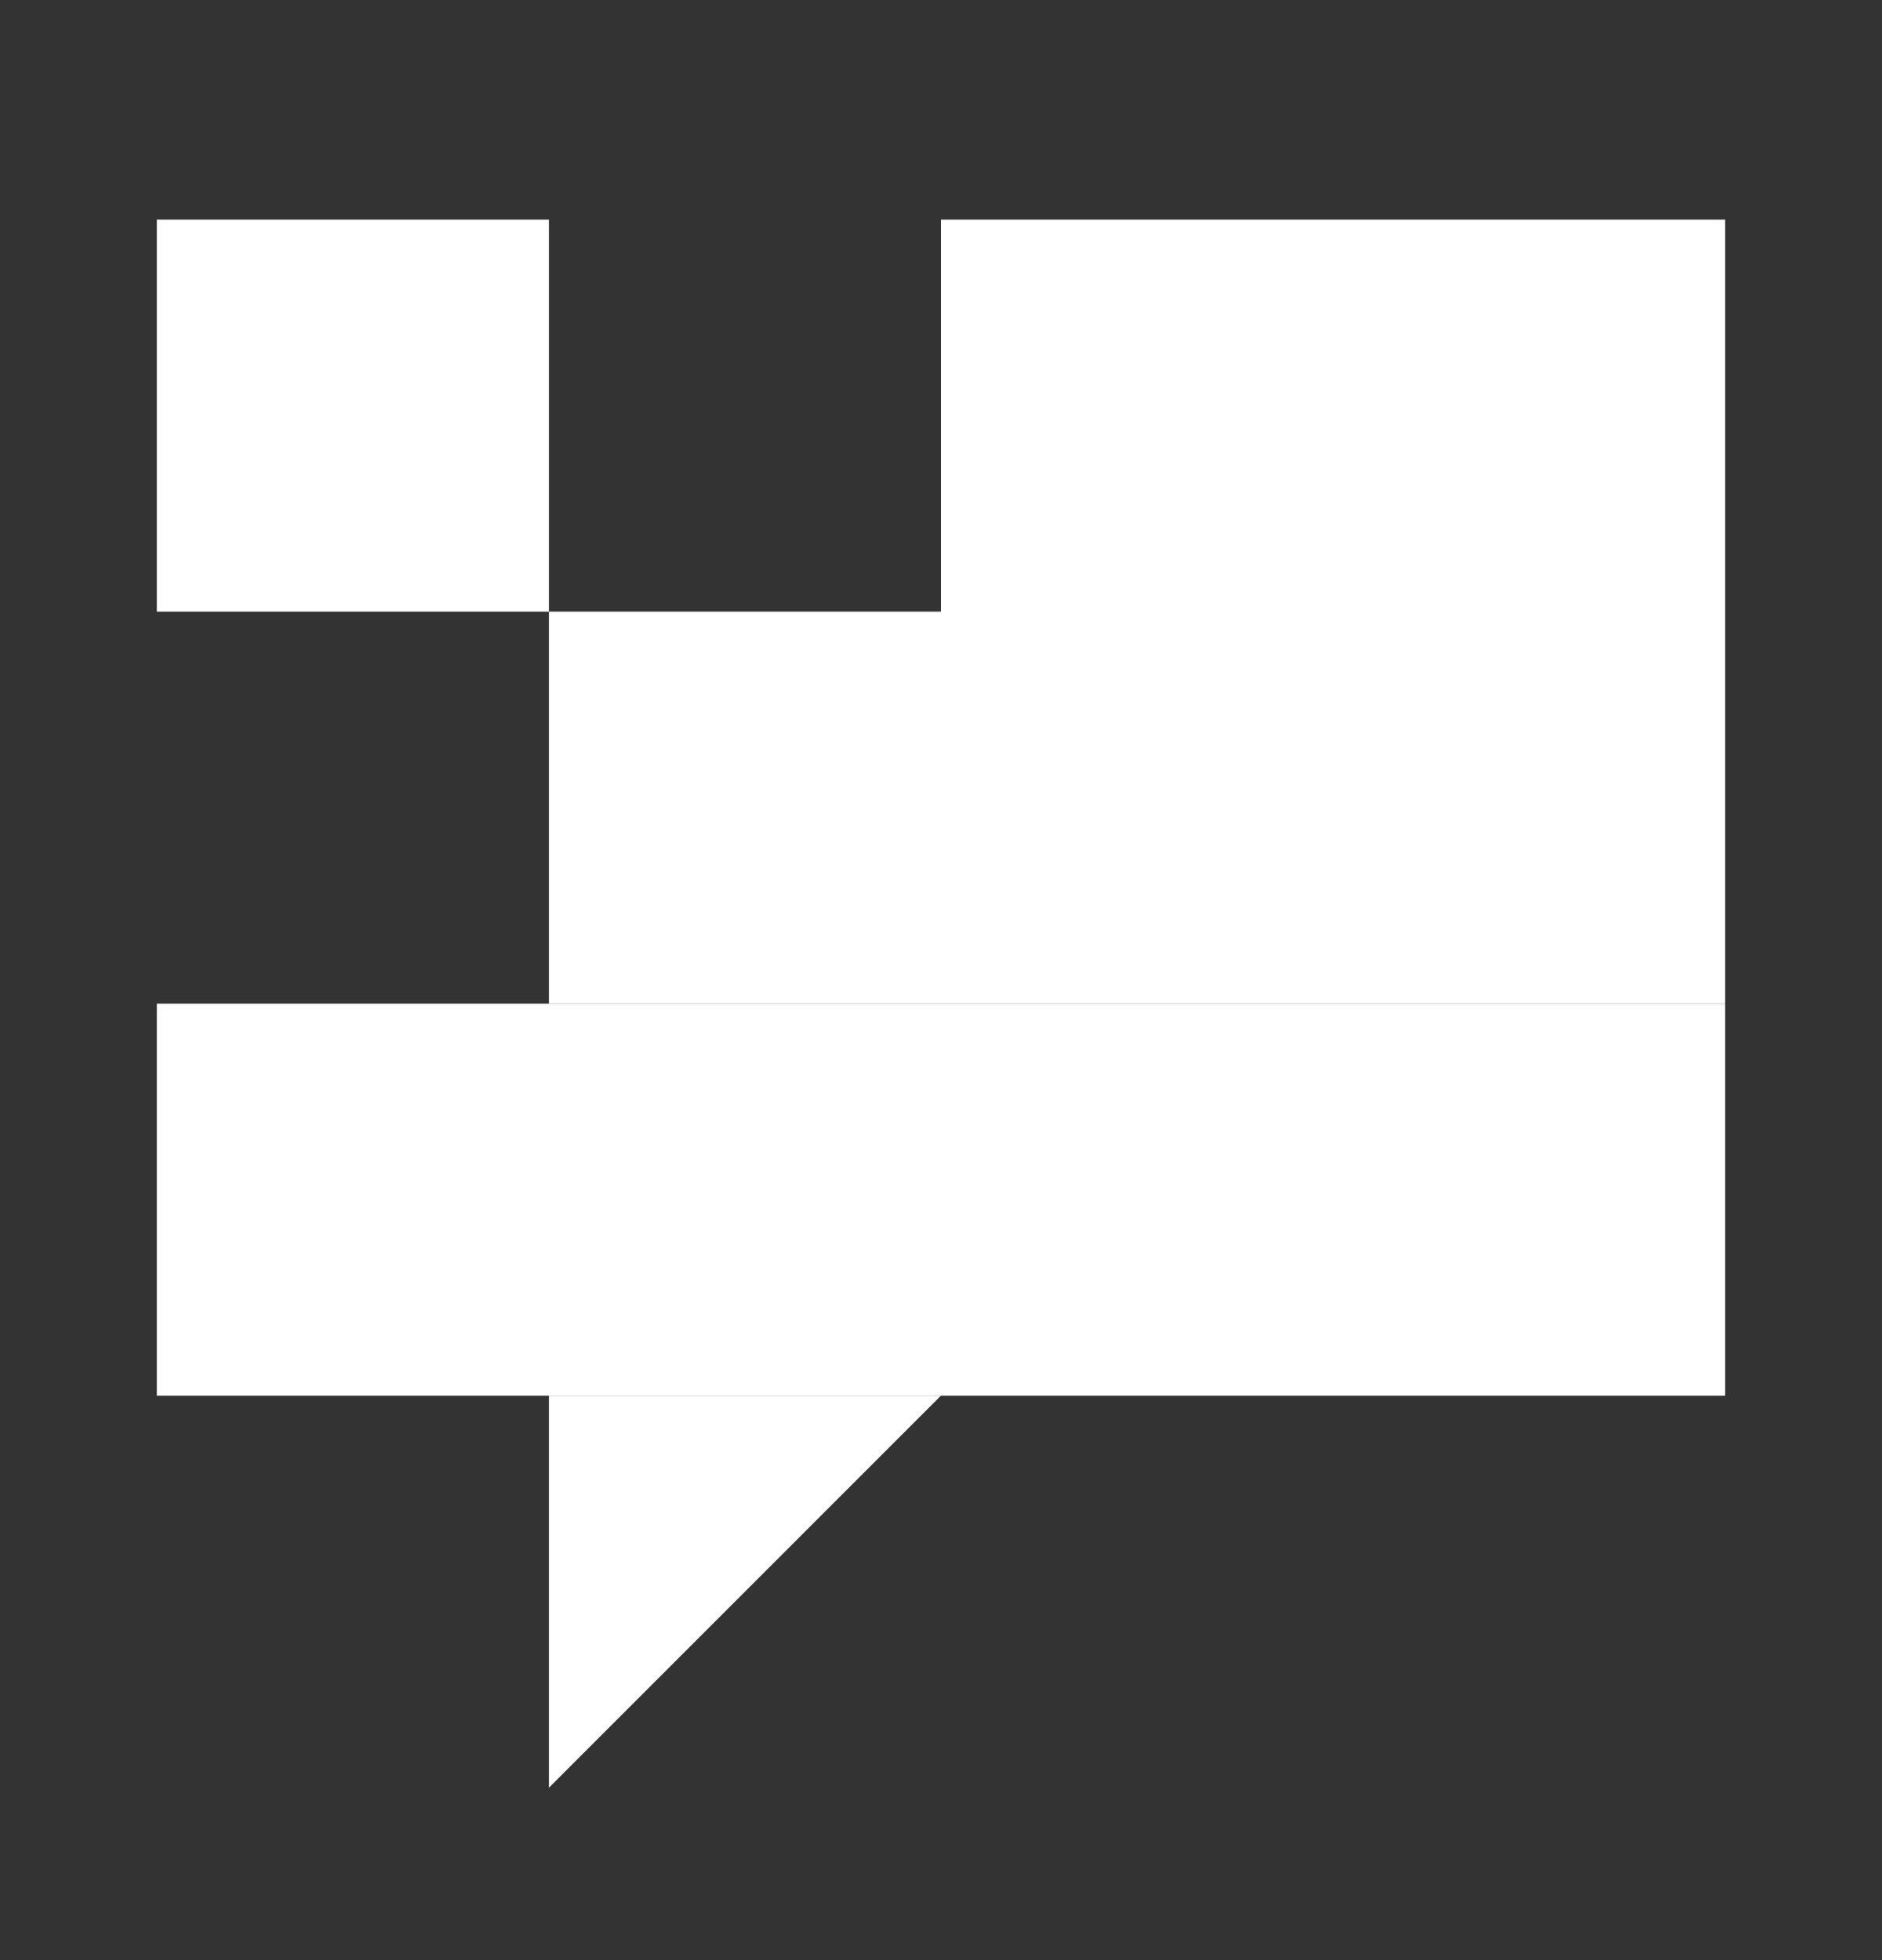
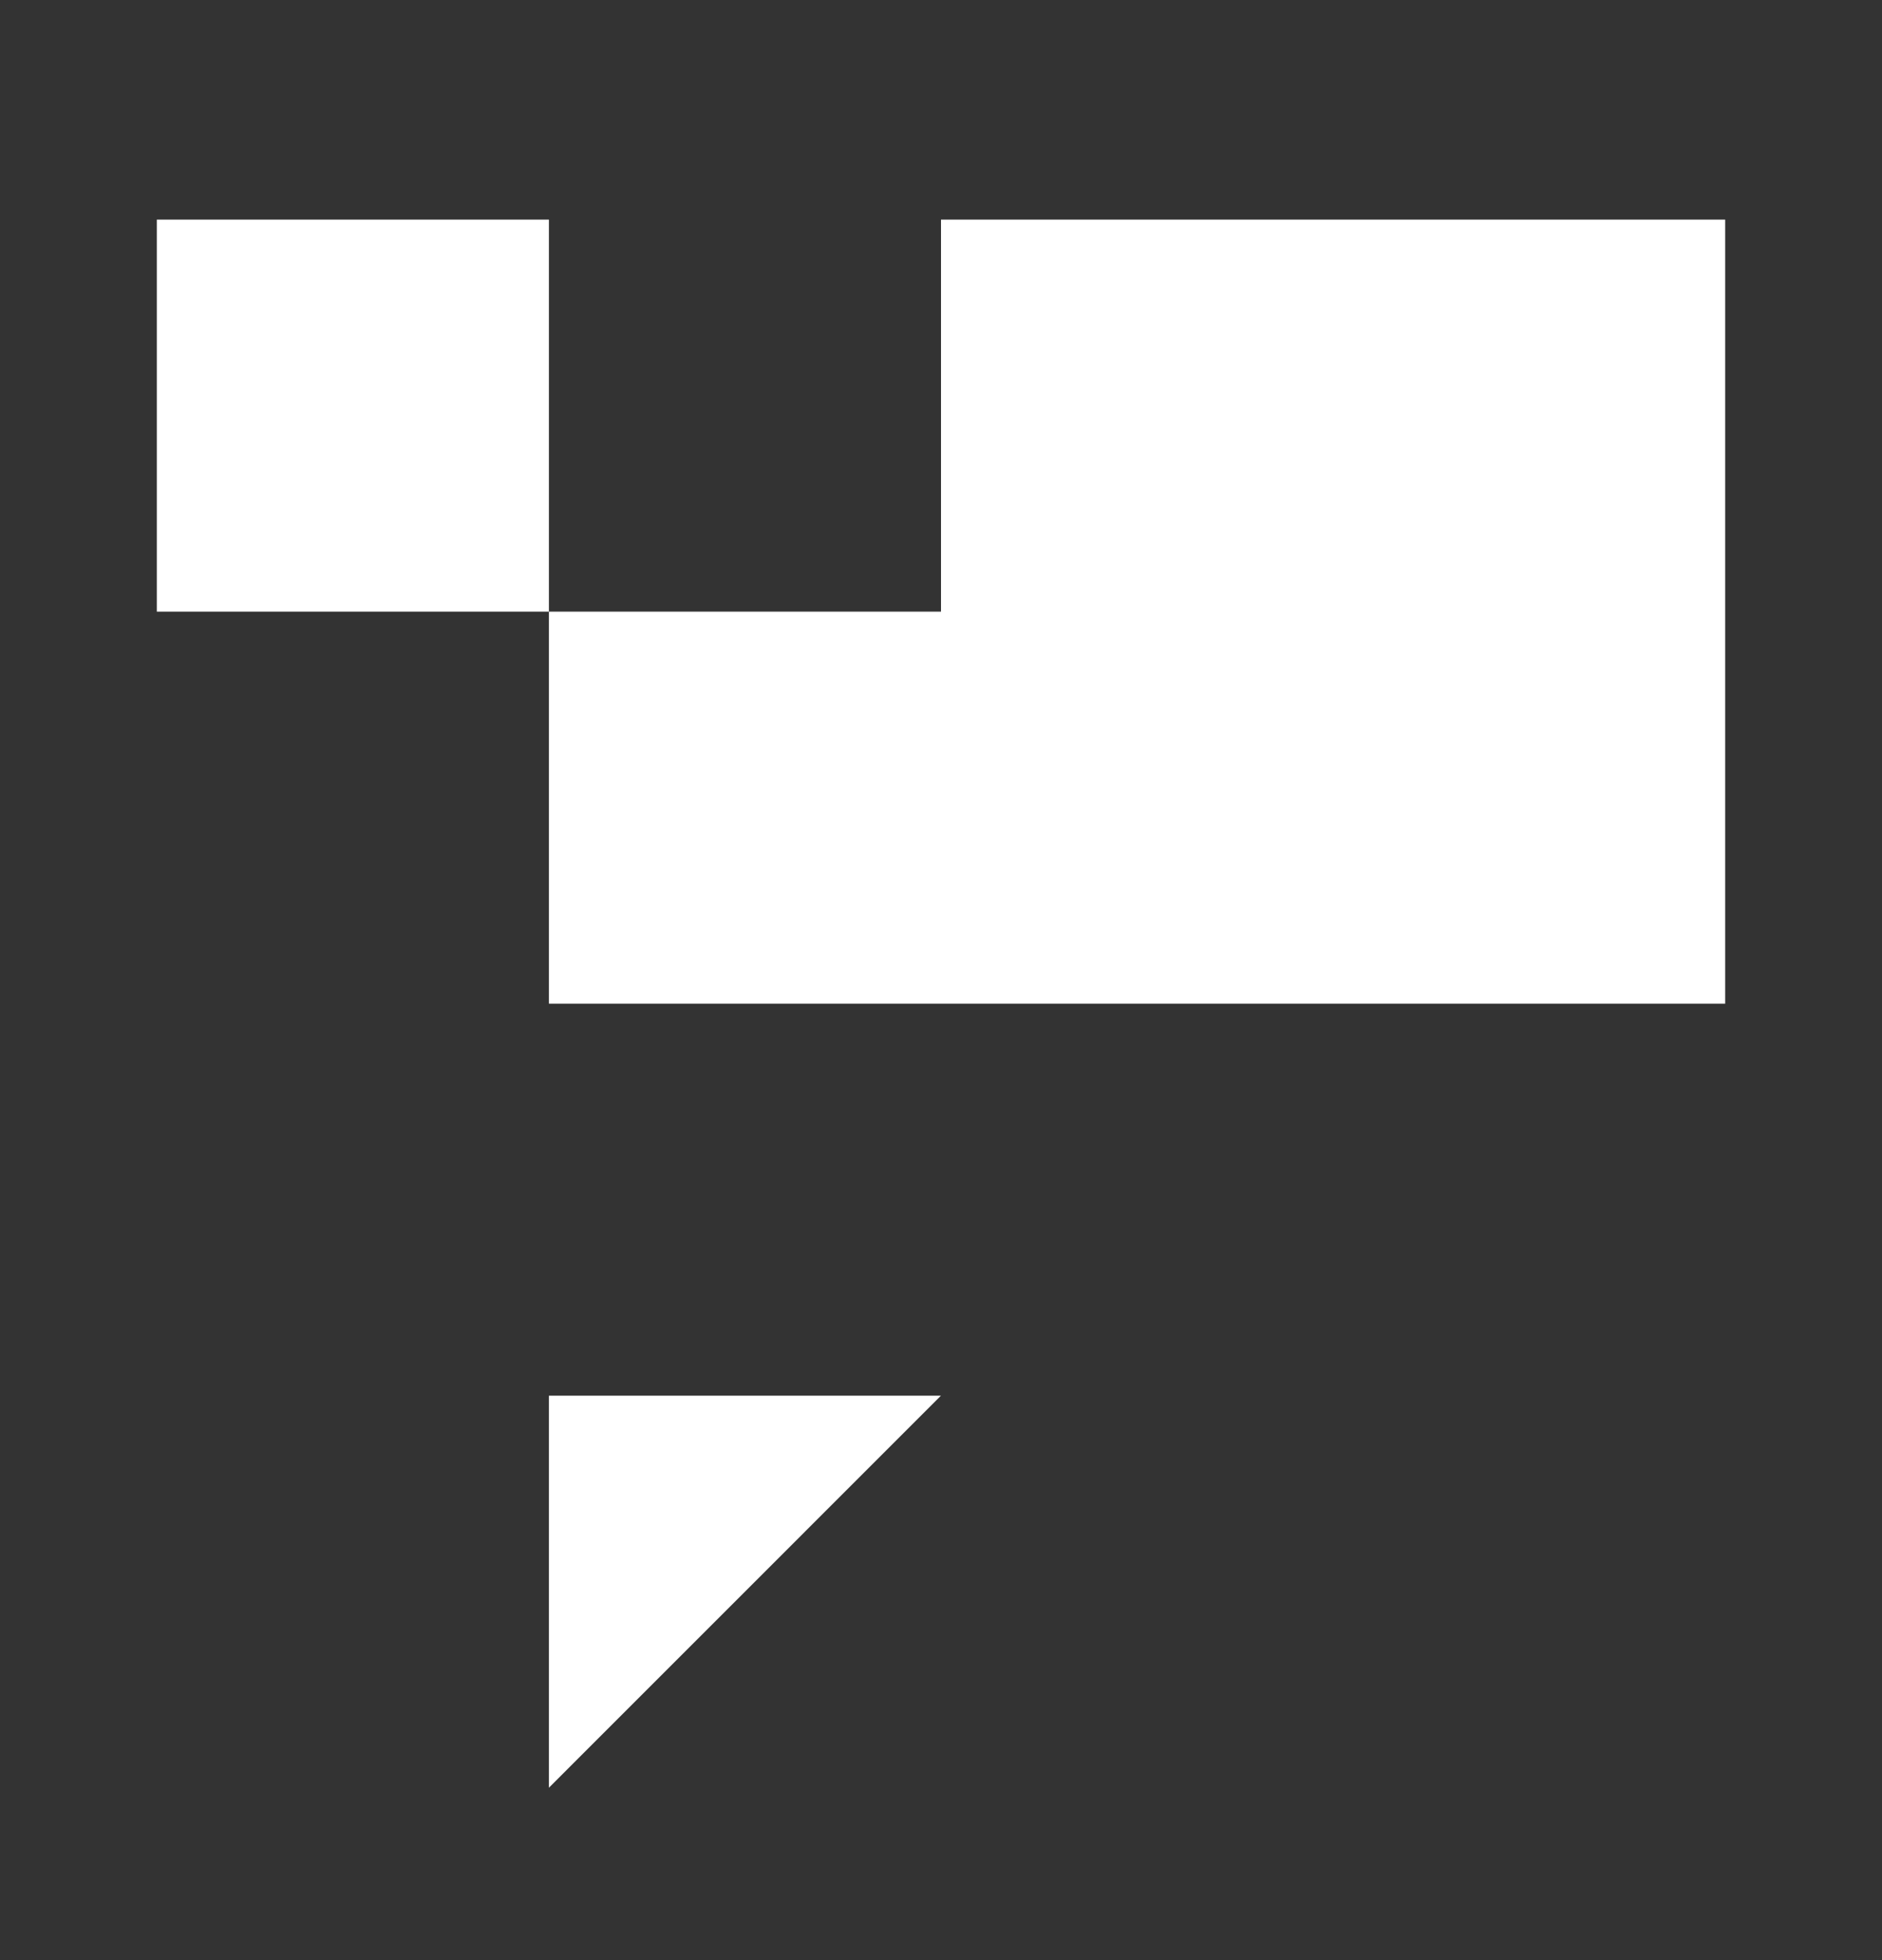
<svg xmlns="http://www.w3.org/2000/svg" width="24" height="25" viewBox="0 0 24 25" fill="none">
  <rect x="0" y="0" width="24" height="25" fill="#333333" stroke="none" />
  <path d="M7 2.801H2V7.801H7V2.801Z" fill="white" />
-   <path d="M22 12.801H2V17.801H22V12.801Z" fill="white" />
  <path d="M22 12.801H7L7 7.801L12 7.801V2.801H22L22 12.801Z" fill="white" />
  <path d="M7 22.801V17.801H11.999L7 22.801Z" fill="white" />
</svg>